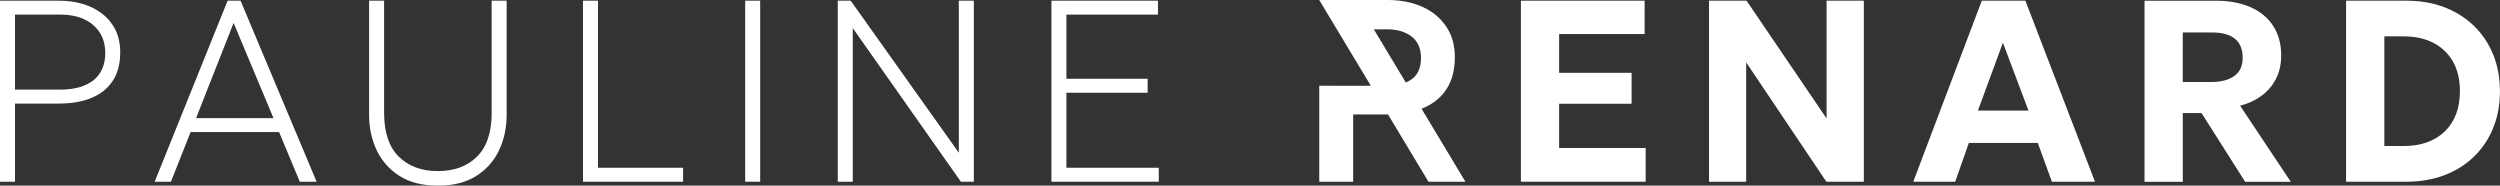
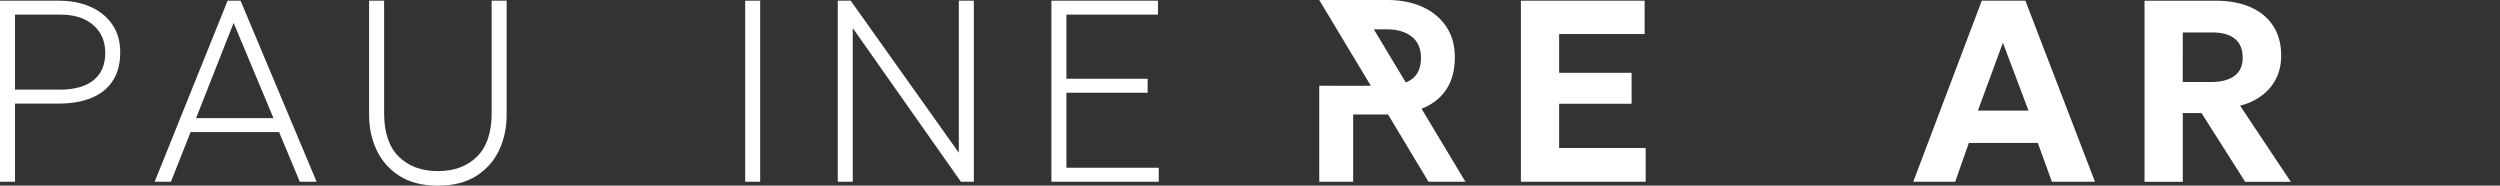
<svg xmlns="http://www.w3.org/2000/svg" id="Calque_2" data-name="Calque 2" viewBox="0 0 508.2 37.73">
  <rect x="0" y="0" width="508.2" height="37.73" fill="#333333" stroke="none" />
  <defs>
    <style>
      .cls-1 {
        fill: #fff;
      }
    </style>
  </defs>
  <g id="Calque_1-2" data-name="Calque 1">
    <g>
      <path class="cls-1" d="M18.44,1.4c-1.89-.84-4.07-1.26-6.56-1.26H0v36.8h3.05v-15.88h8.78c2.7,0,4.99-.4,6.86-1.2,1.88-.8,3.3-1.97,4.28-3.51.98-1.54,1.47-3.44,1.47-5.7s-.53-4.07-1.59-5.64c-1.06-1.57-2.53-2.77-4.42-3.61ZM18.99,16.32c-1.6,1.27-3.87,1.9-6.79,1.9H3.05V2.97h9.2c2.84,0,5.07.71,6.7,2.12,1.63,1.41,2.45,3.3,2.45,5.67s-.8,4.29-2.41,5.56Z" />
      <path class="cls-1" d="M46.27.14l-14.83,36.8h3.31l4-10.1h17.98l4.21,10.1h3.42L48.9.14h-2.63ZM39.86,24.01l7.63-19.35,8.1,19.35h-15.72Z" />
      <path class="cls-1" d="M99.95,22.95c0,3.96-1,6.92-2.99,8.89-1.99,1.97-4.64,2.94-7.95,2.94s-5.96-.98-7.95-2.94c-1.99-1.96-2.98-4.92-2.98-8.89V.14h-3.05v23.24c0,2.61.52,5,1.55,7.18,1.04,2.17,2.59,3.91,4.65,5.22,2.07,1.3,4.66,1.96,7.78,1.96s5.71-.65,7.78-1.96c2.07-1.3,3.62-3.04,4.65-5.22,1.03-2.17,1.55-4.57,1.55-7.18V.14h-3.05v22.82Z" />
-       <polygon class="cls-1" points="121.56 .14 118.51 .14 118.51 36.94 138.86 36.94 138.86 34.1 121.56 34.1 121.56 .14" />
      <rect class="cls-1" x="151.48" y=".14" width="3.05" height="36.8" />
      <polygon class="cls-1" points="194.91 31.05 172.93 .14 170.3 .14 170.3 36.94 173.35 36.94 173.35 5.71 195.33 36.94 197.96 36.94 197.96 .14 194.91 .14 194.91 31.05" />
      <polygon class="cls-1" points="216.78 18.85 233.29 18.85 233.29 16.01 216.78 16.01 216.78 2.97 235.39 2.97 235.39 .14 213.73 .14 213.73 36.94 235.55 36.94 235.55 34.1 216.78 34.1 216.78 18.85" />
      <polygon class="cls-1" points="316.94 21.09 331.67 21.09 331.67 14.8 316.94 14.8 316.94 6.92 334.32 6.92 334.32 .14 309.17 .14 309.17 36.94 334.53 36.94 334.53 30.08 316.94 30.08 316.94 21.09" />
-       <polygon class="cls-1" points="371.31 24.09 355.04 .14 347.41 .14 347.41 36.94 354.96 36.94 354.96 12.68 371.26 36.94 378.88 36.94 378.88 .14 371.31 .14 371.31 24.09" />
      <path class="cls-1" d="M402.86.14l-13.93,36.8h8.52l2.78-7.89h14.01l2.87,7.89h8.76L411.72.14h-8.86ZM402.07,22.48l5.08-13.8,5.2,13.8h-10.28Z" />
      <path class="cls-1" d="M459.69,19.49c1.25-.91,2.24-2.05,2.95-3.43.72-1.38,1.08-2.98,1.08-4.8,0-2.31-.54-4.31-1.61-5.97-1.08-1.66-2.61-2.94-4.6-3.82-1.99-.88-4.32-1.32-6.98-1.32h-14.59v36.8h7.78v-13.96h3.81l8.86,13.96h9.28l-10.3-15.46c1.63-.42,3.07-1.09,4.33-2ZM449.5,16.67h-5.79V6.6h6.05c1.98,0,3.5.43,4.55,1.28,1.05.85,1.58,2.13,1.58,3.85s-.57,2.9-1.7,3.72c-1.13.81-2.7,1.22-4.69,1.22Z" />
-       <path class="cls-1" d="M505.79,8.97c-1.6-2.77-3.83-4.94-6.7-6.49-2.87-1.56-6.17-2.34-9.93-2.34h-12.25v36.8h12.25c2.82,0,5.4-.44,7.73-1.33,2.33-.88,4.34-2.14,6.02-3.77,1.68-1.63,2.99-3.57,3.9-5.82.92-2.25,1.38-4.74,1.38-7.45,0-3.63-.8-6.83-2.41-9.59ZM499.24,23.28c-.54,1.38-1.32,2.55-2.34,3.51-1.02.96-2.23,1.69-3.62,2.17-1.39.48-2.95.72-4.67.72h-3.92V7.39h3.92c2.28,0,4.28.43,6,1.3,1.72.87,3.05,2.14,4.01,3.8.96,1.67,1.43,3.69,1.43,6.08,0,1.77-.27,3.34-.81,4.72Z" />
      <path class="cls-1" d="M289.41,21.93c2.06-.9,3.63-2.21,4.71-3.93,1.08-1.72,1.62-3.83,1.62-6.33s-.58-4.54-1.76-6.28c-1.17-1.74-2.78-3.07-4.84-4-2.06-.92-4.42-1.39-7.07-1.39h-13.9l.02.03h0s6.89,11.45,6.89,11.45l3.58,5.95h0s-3.59.01-3.59.01h0s-6.89-.01-6.89-.01v19.51h6.89v-13.67h6.83c.09,0,.17,0,.26,0l8.22,13.67h7.51l-8.92-14.84c.14-.06.29-.11.42-.17ZM287.02,16.07c-.37.28-.78.51-1.25.7l-6.5-10.81h2.67c2.09,0,3.77.49,5.03,1.48,1.26.99,1.89,2.44,1.89,4.35s-.61,3.36-1.83,4.28Z" />
    </g>
  </g>
</svg>